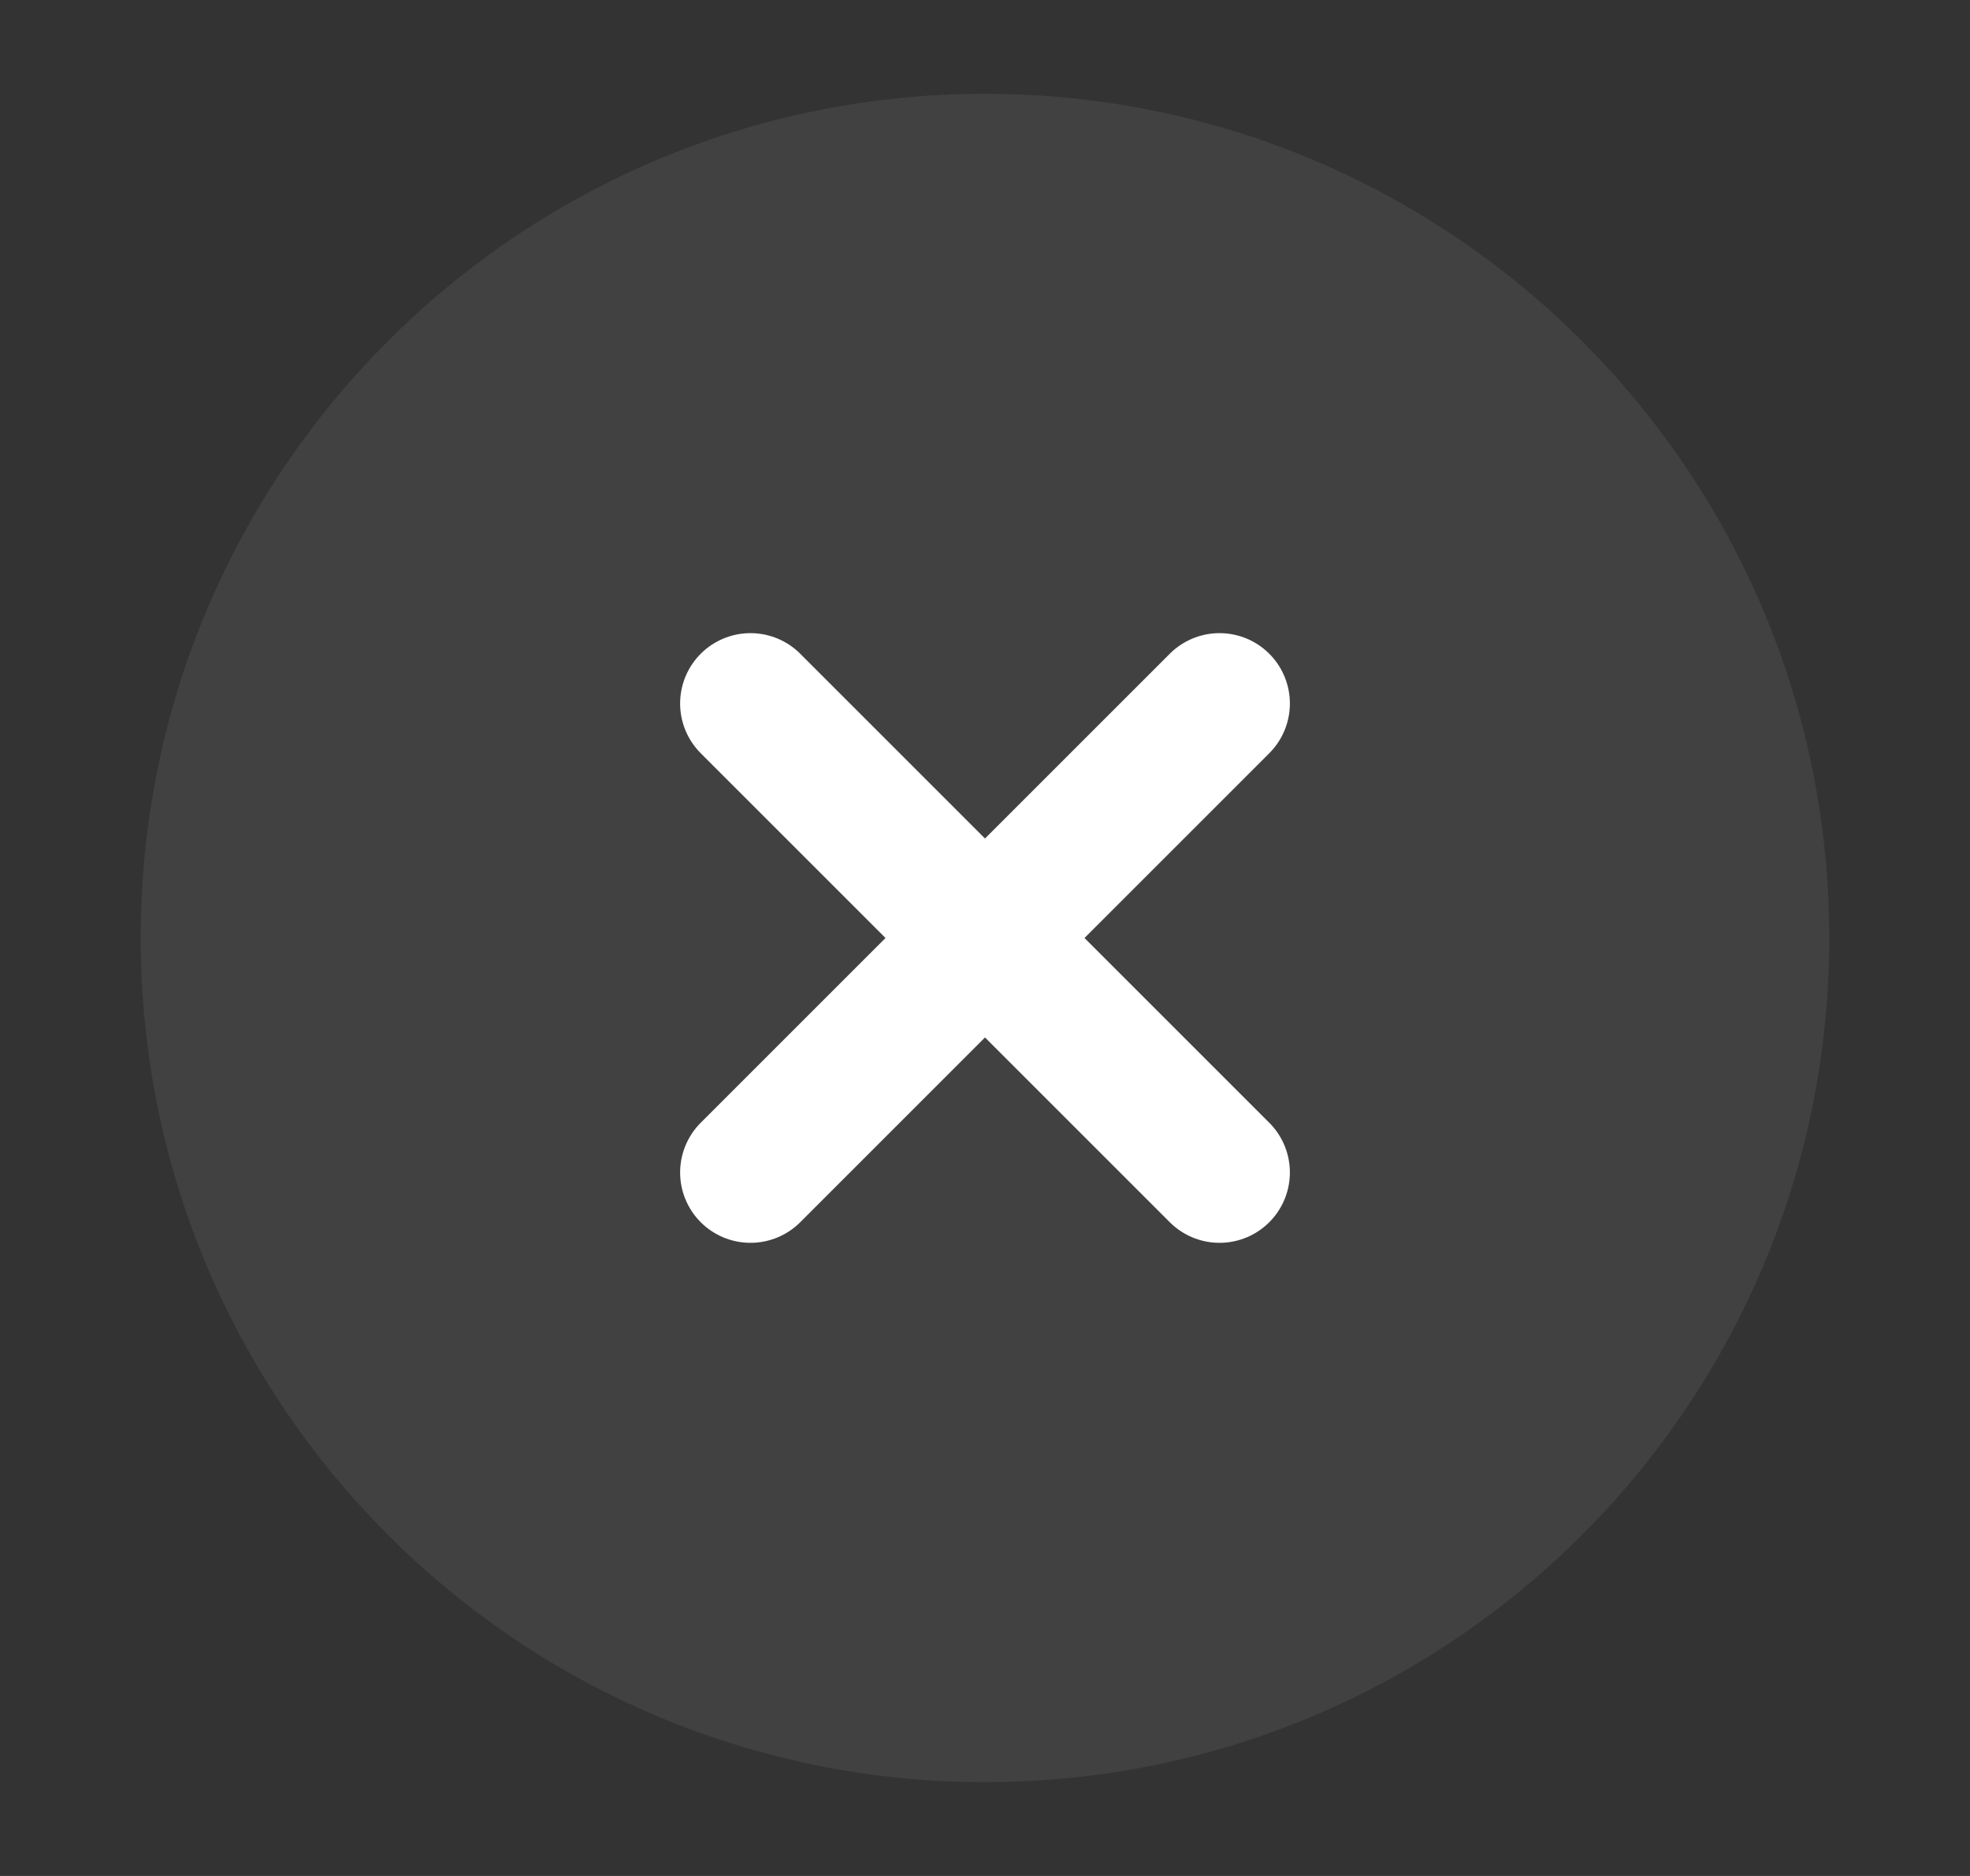
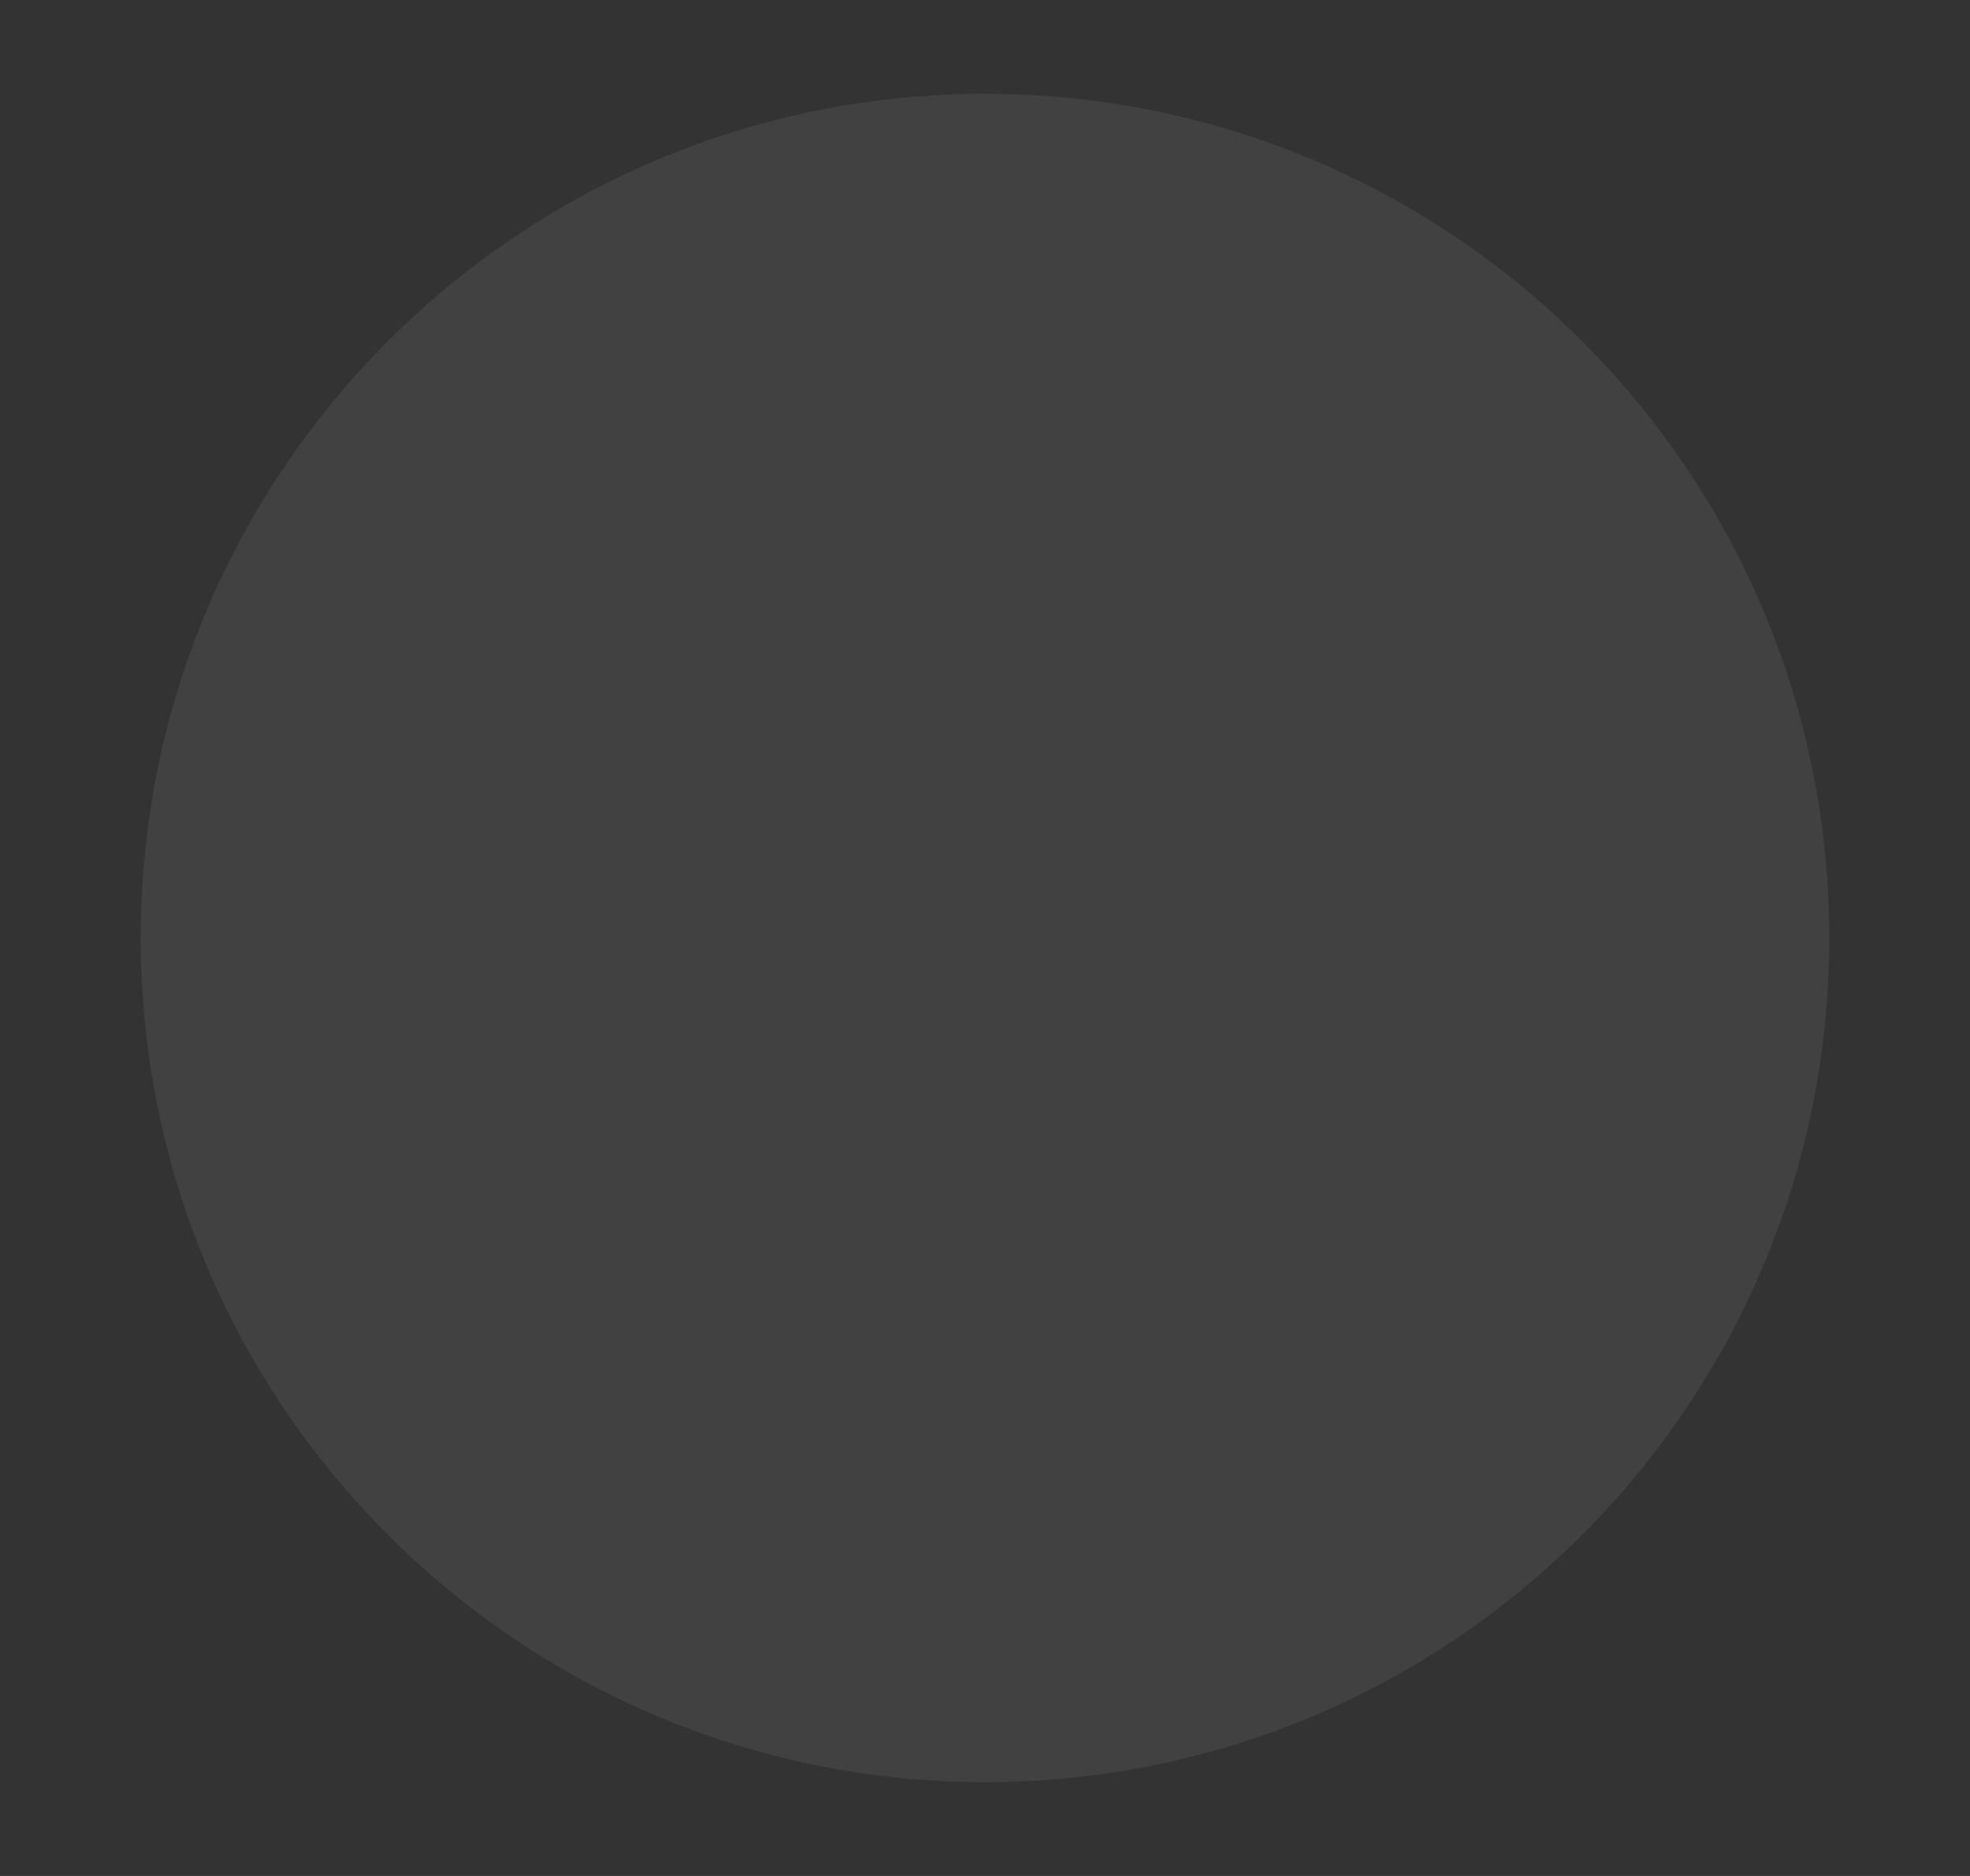
<svg xmlns="http://www.w3.org/2000/svg" width="21" height="20" viewBox="0 0 21 20" fill="none">
  <rect x="0" y="0" width="21" height="20" fill="#333333" stroke="none" />
  <path fill-rule="evenodd" clip-rule="evenodd" d="M10.5 1C5.529 1 1.5 5.029 1.5 10C1.5 14.971 5.529 19 10.5 19C15.471 19 19.5 14.971 19.5 10C19.5 5.029 15.471 1 10.5 1Z" fill="white" fill-opacity="0.07" />
-   <path d="M13 7.5L8 12.5M8 7.5L13 12.5" stroke="white" stroke-width="1.5" stroke-linecap="round" stroke-linejoin="round" />
</svg>